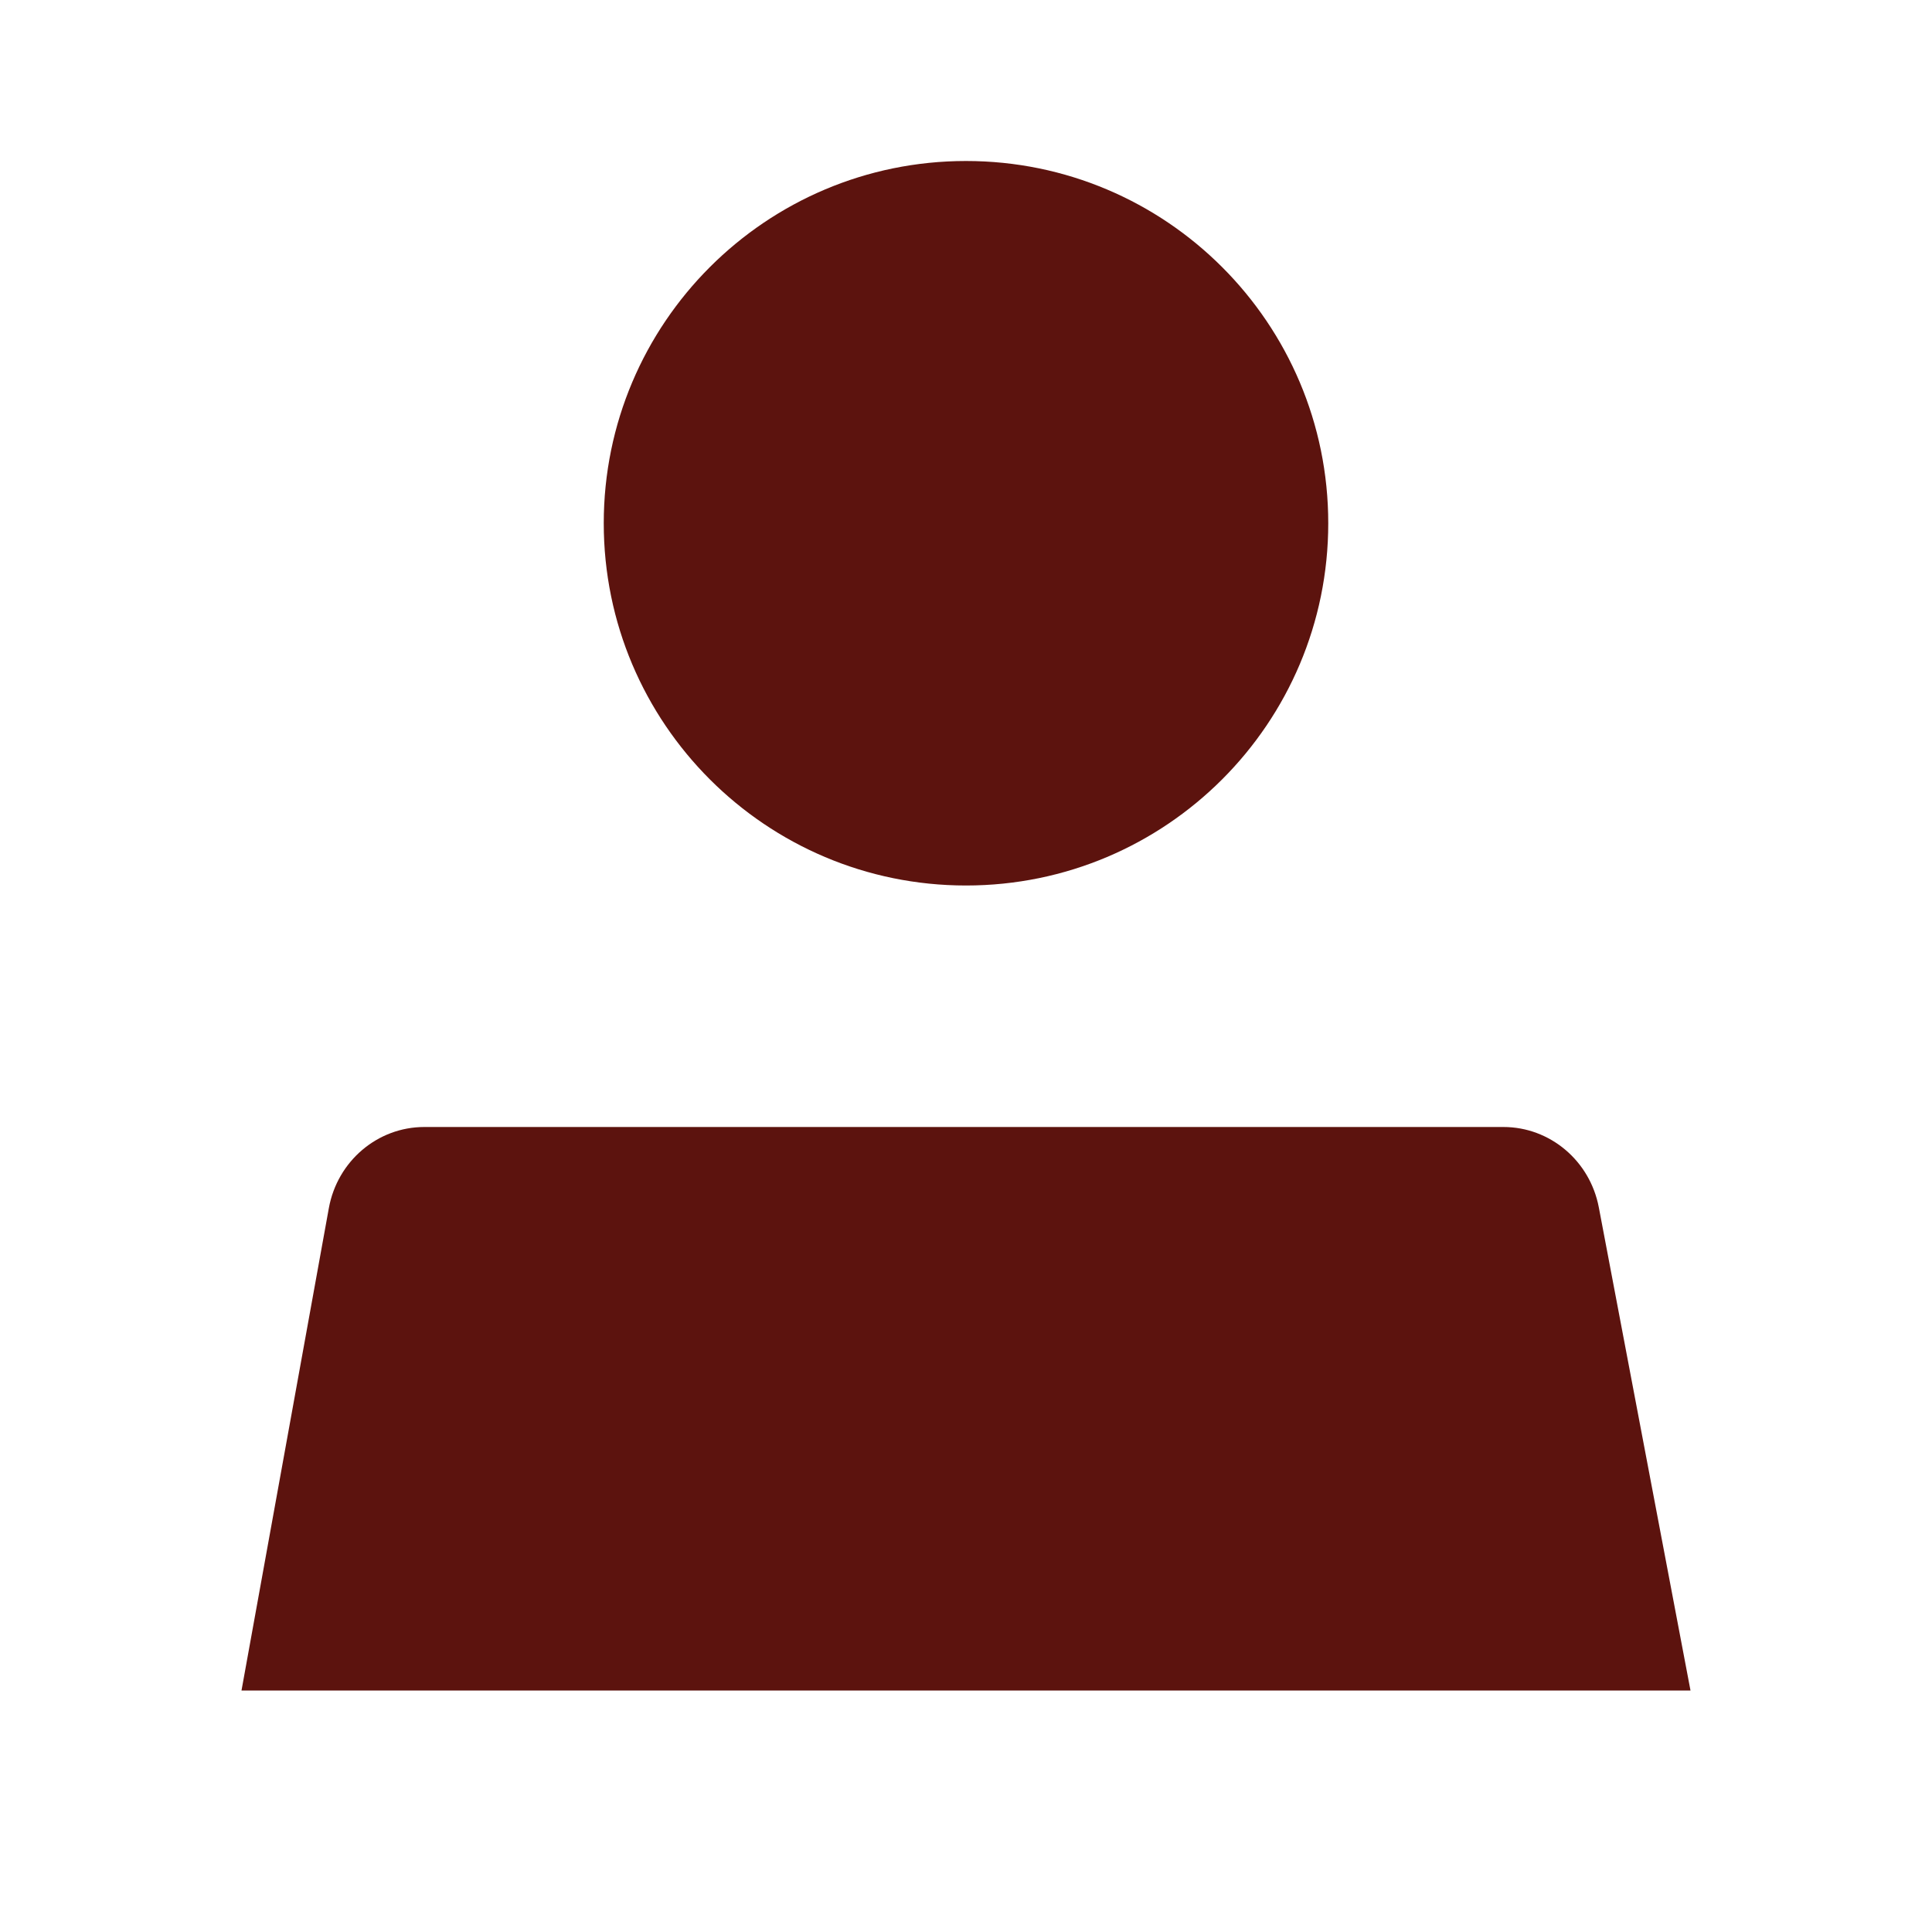
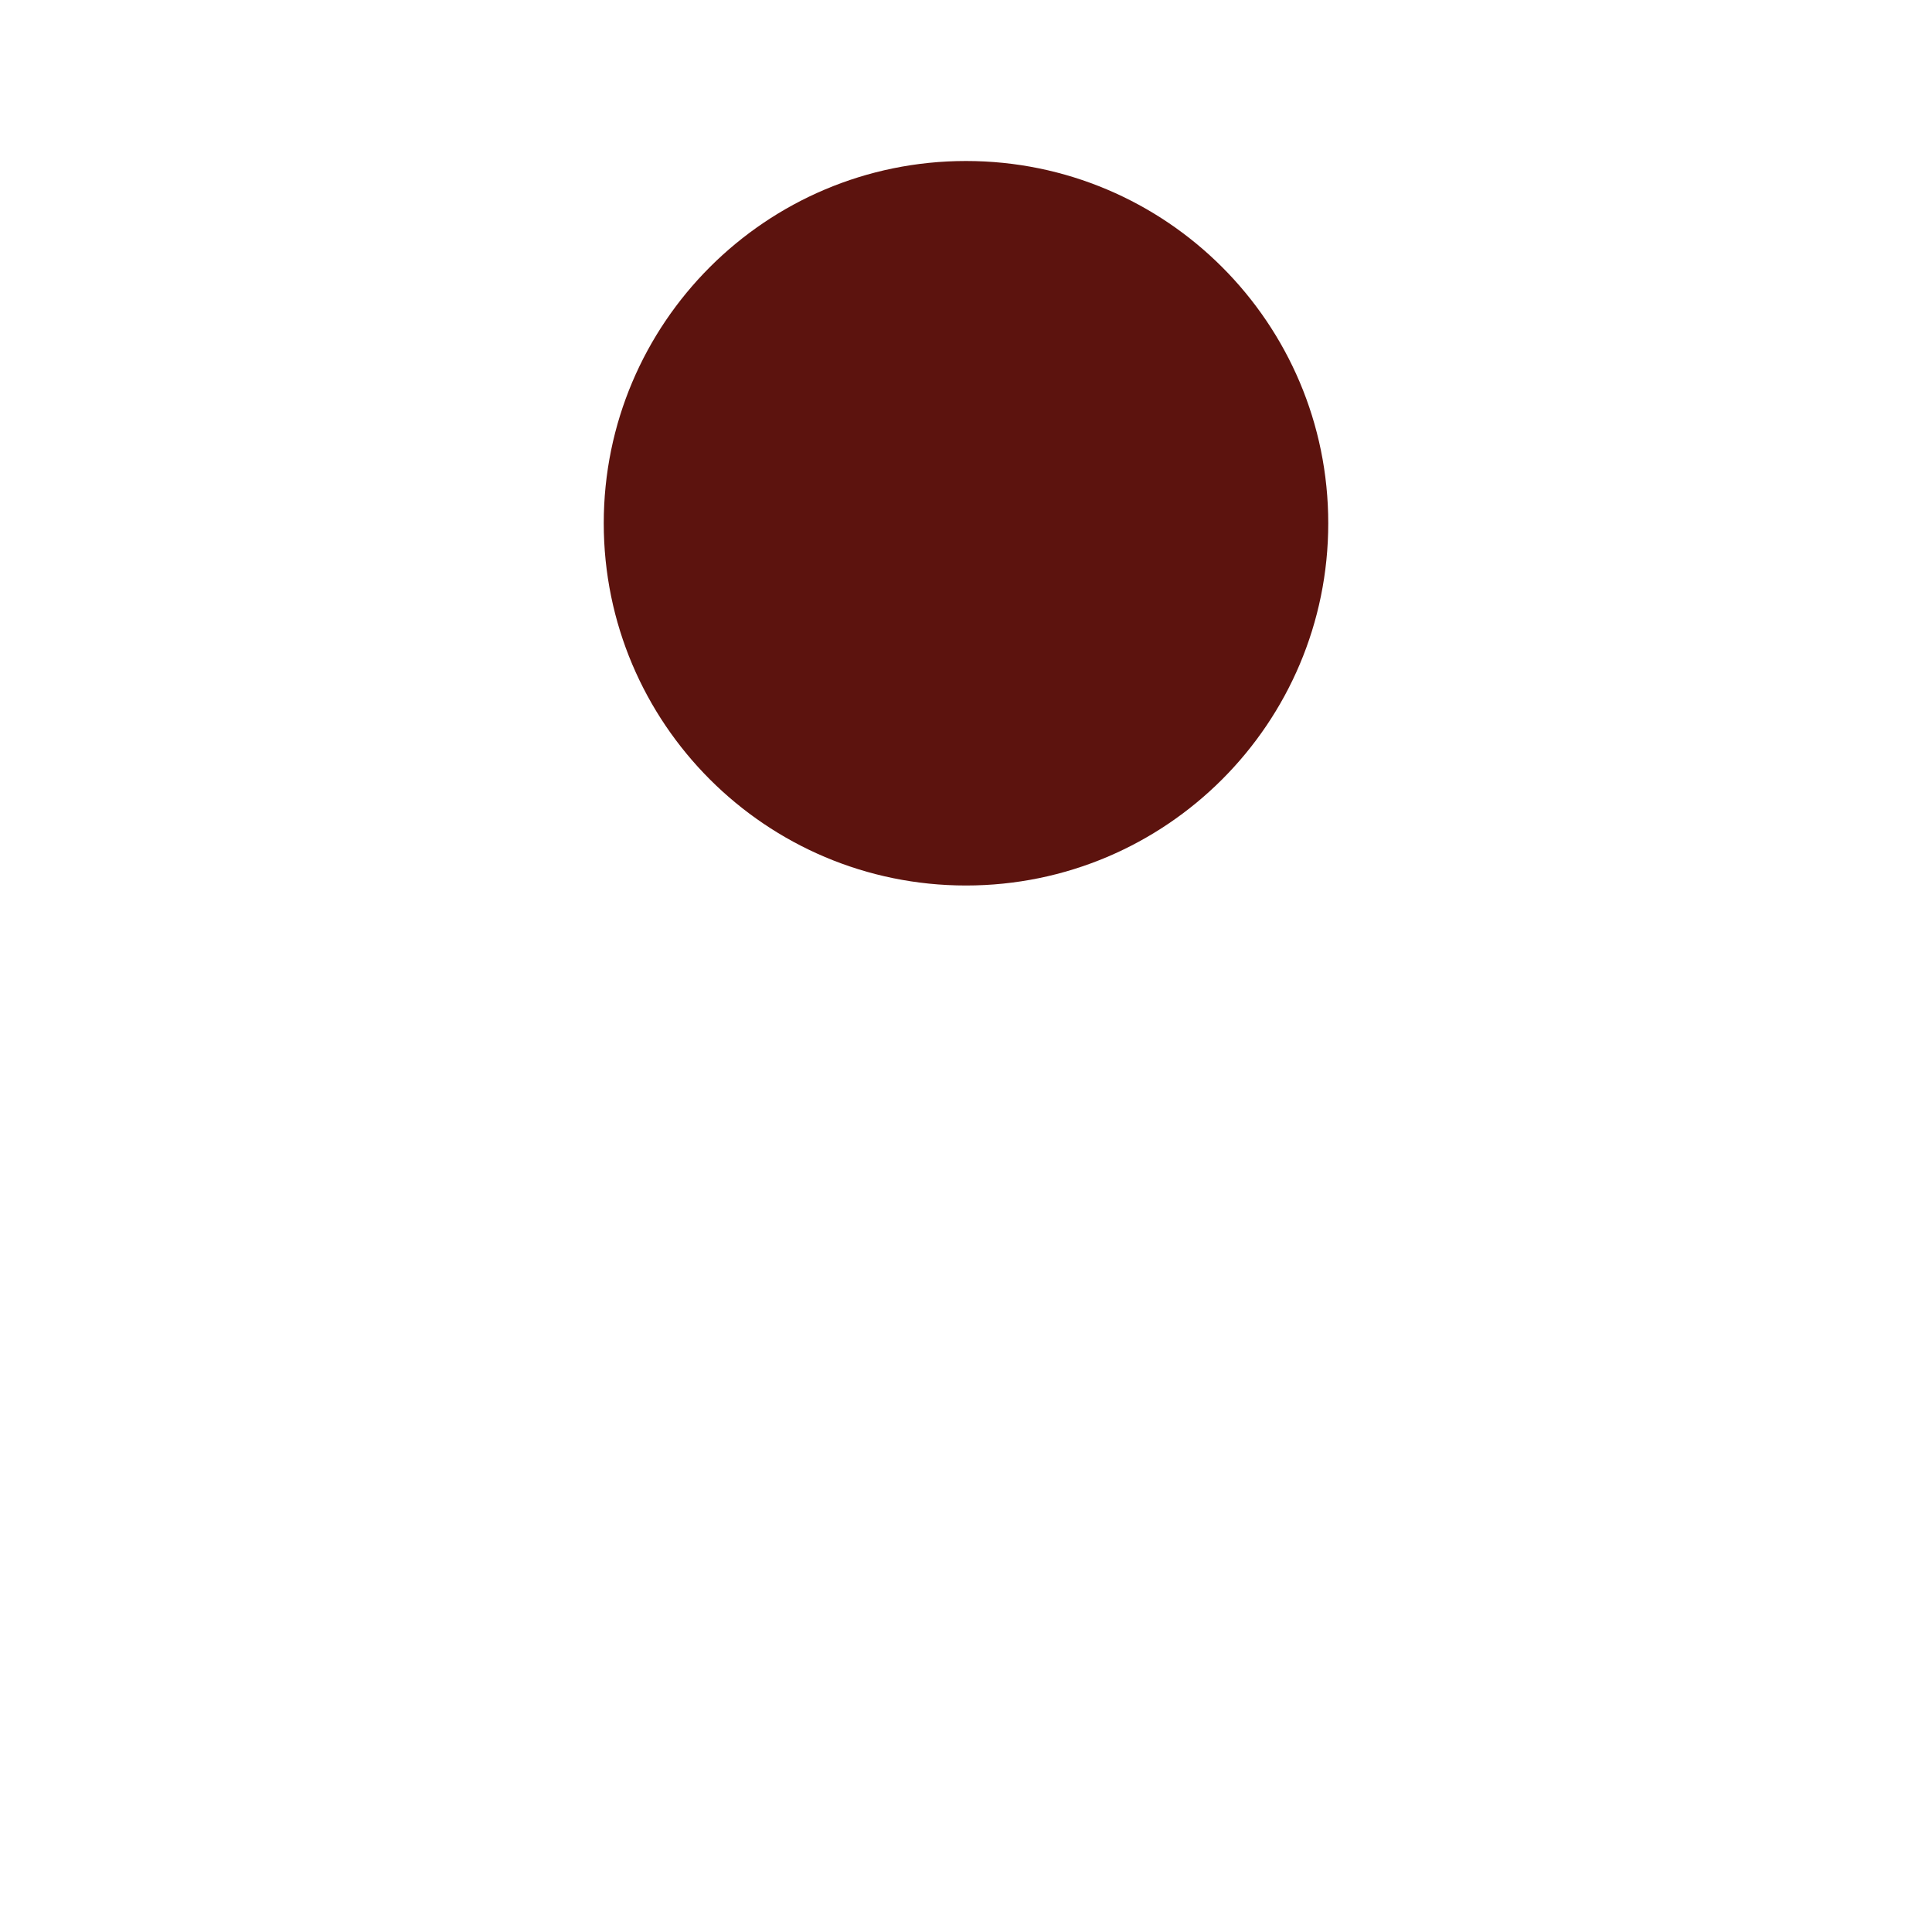
<svg xmlns="http://www.w3.org/2000/svg" width="24" height="24" viewBox="0 0 24 24" fill="none">
-   <path fill-rule="evenodd" clip-rule="evenodd" d="M19.861 14.998C19.751 14.419 19.254 14 18.676 14H5.271C4.69 14 4.191 14.424 4.085 15.008L3 21H5.454H18.542H21L19.861 14.998Z" fill="#5C130E" />
  <path fill-rule="evenodd" clip-rule="evenodd" d="M16.5 6.5C16.5 8.985 14.485 11 12 11C9.515 11 7.5 8.985 7.5 6.5C7.5 4.015 9.515 2 12 2C14.485 2 16.5 4.015 16.5 6.5Z" fill="#5C130E" />
</svg>